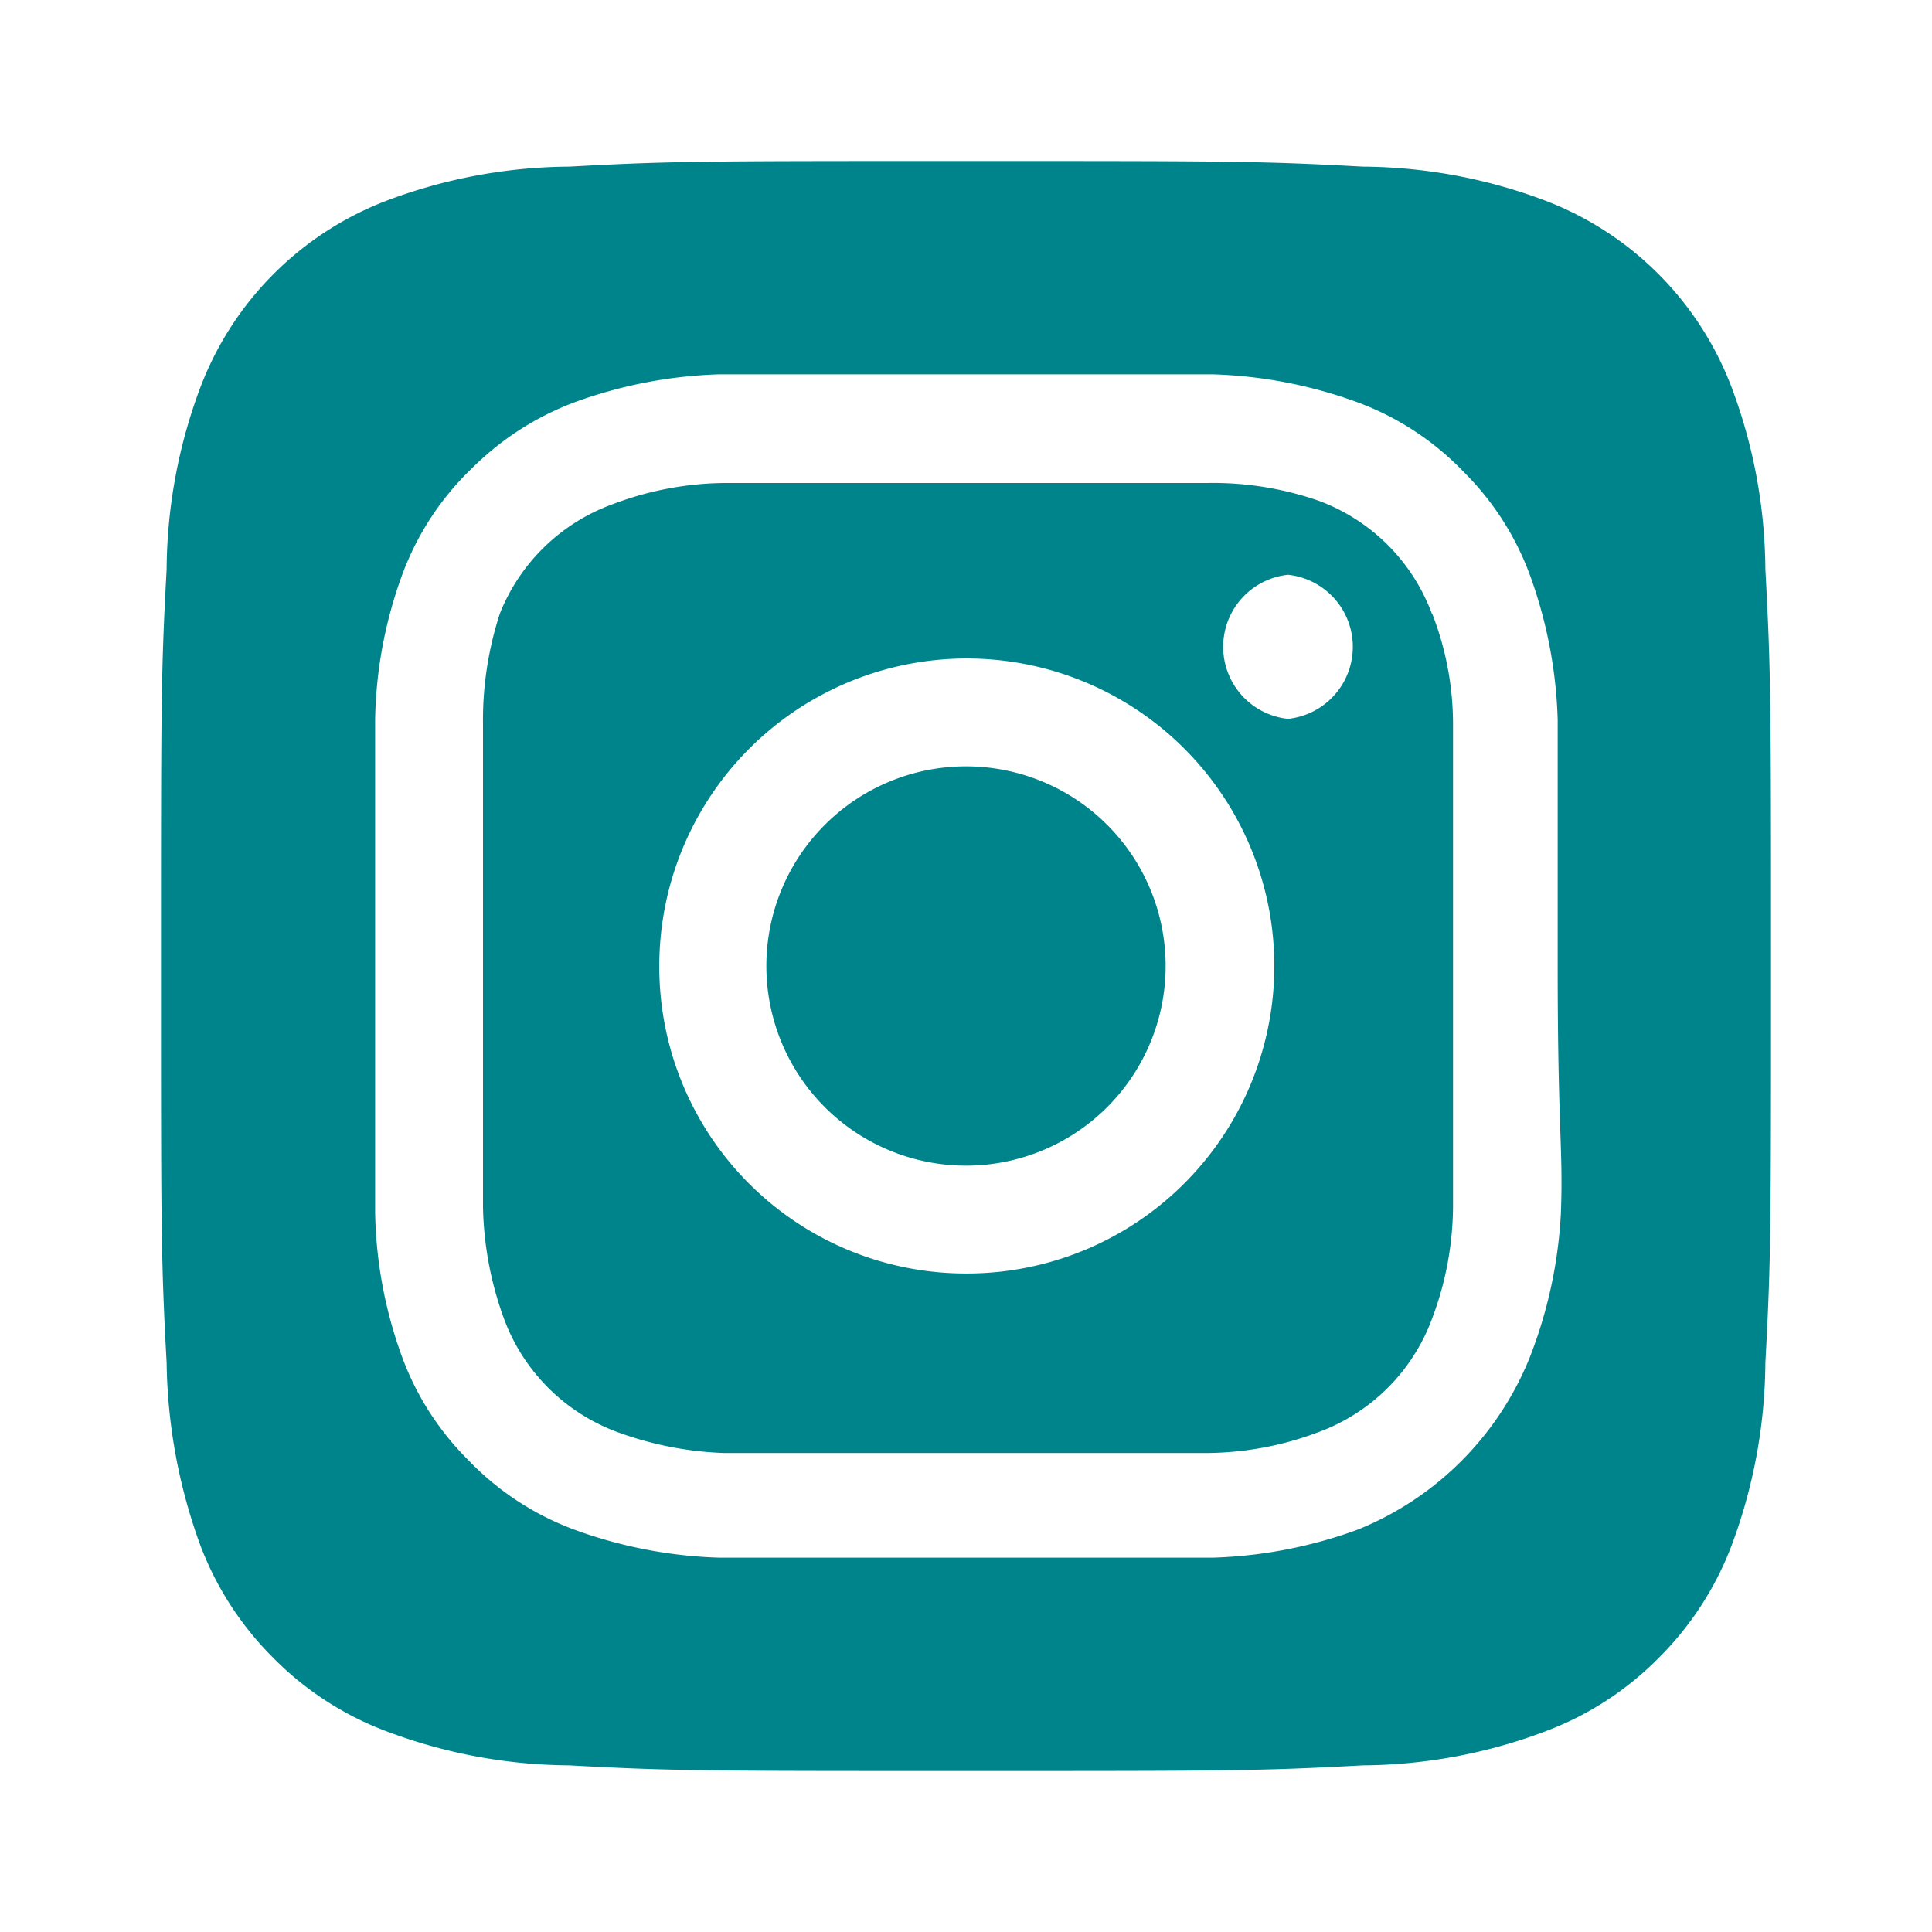
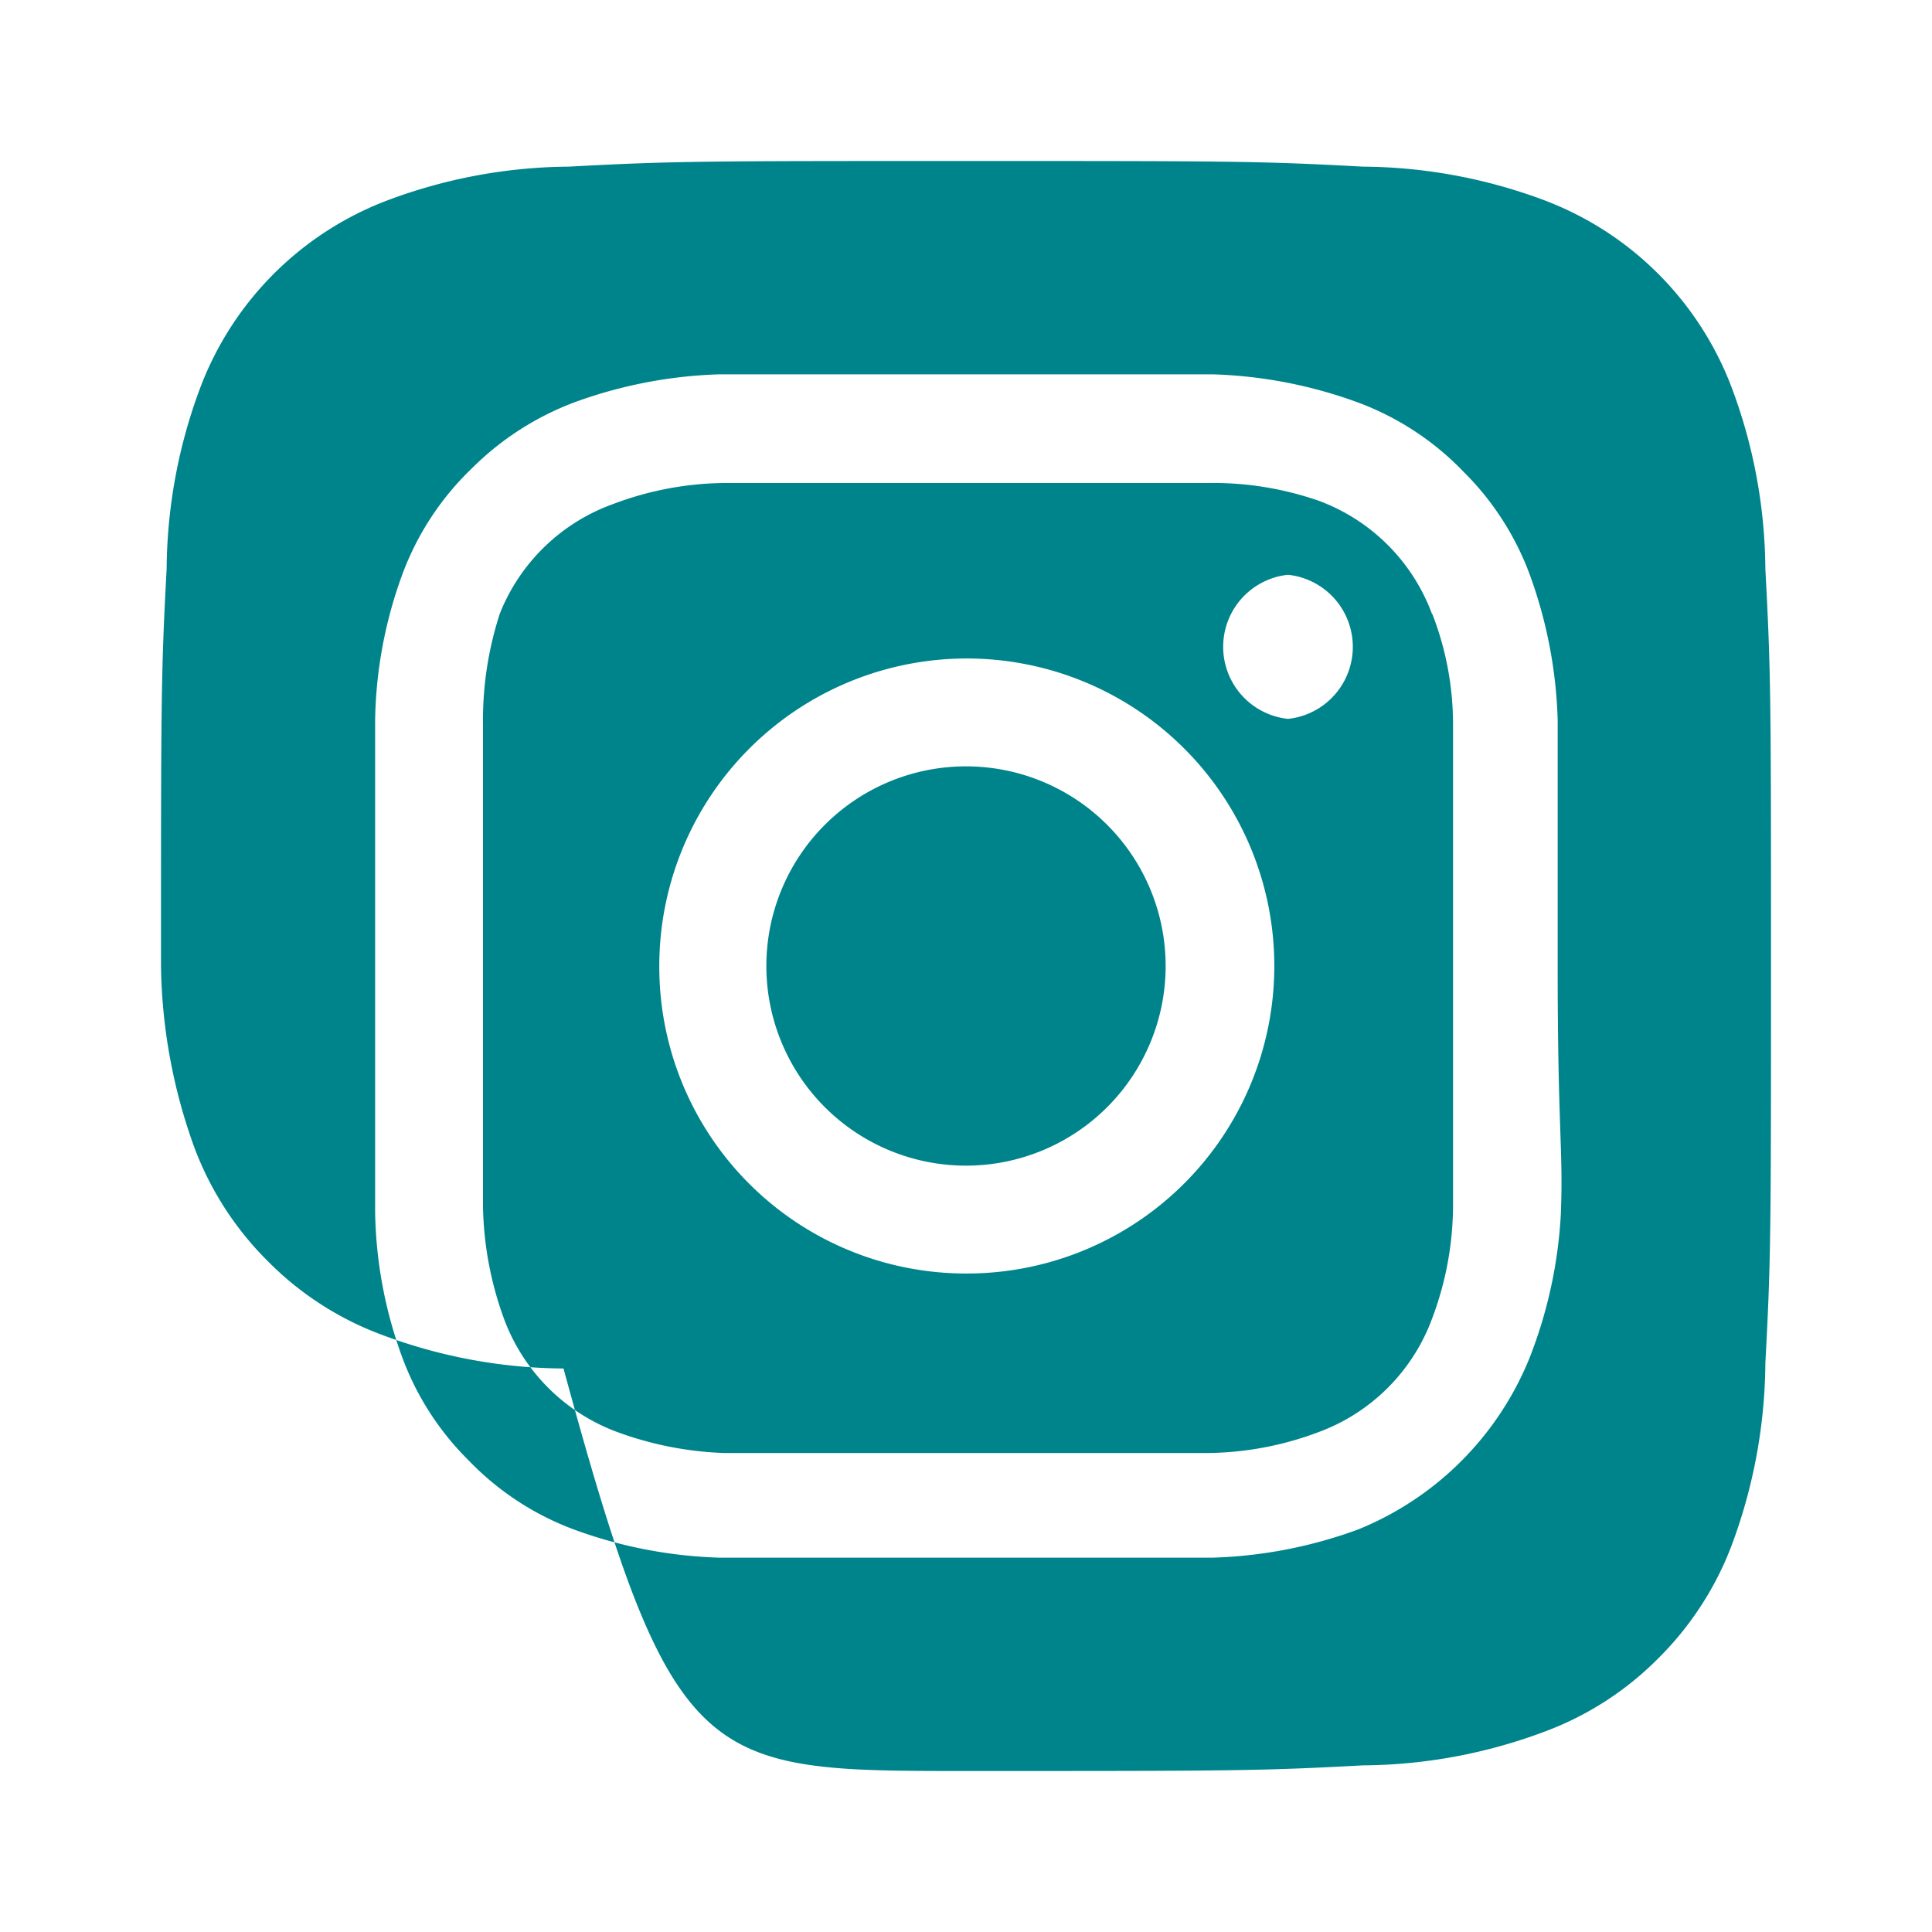
<svg xmlns="http://www.w3.org/2000/svg" class="icon" width="30px" height="30.00px" viewBox="0 0 1024 1024">
-   <path d="M512 406.187A105.813 105.813 0 1 0 617.813 512 105.813 105.813 0 0 0 512 406.187z m423.68-104.533a278.613 278.613 0 0 0-17.92-96.427 170.667 170.667 0 0 0-98.987-98.987 278.613 278.613 0 0 0-96.427-17.92C667.307 85.333 651.093 85.333 512 85.333s-155.307 0-210.347 2.987a278.613 278.613 0 0 0-96.427 17.92 170.667 170.667 0 0 0-98.987 98.987 278.613 278.613 0 0 0-17.92 96.427C85.333 356.693 85.333 372.907 85.333 512s0 155.307 2.987 210.347a292.693 292.693 0 0 0 17.92 96.853 168.107 168.107 0 0 0 38.827 59.733 165.973 165.973 0 0 0 60.16 38.827 278.613 278.613 0 0 0 96.427 17.92C356.693 938.667 372.907 938.667 512 938.667s155.307 0 210.347-2.987a278.613 278.613 0 0 0 96.427-17.92 165.973 165.973 0 0 0 60.16-38.827 168.107 168.107 0 0 0 38.827-59.733 281.6 281.6 0 0 0 17.92-96.853C938.667 667.307 938.667 651.093 938.667 512s0-155.307-2.987-210.347z m-108.373 341.333a244.48 244.48 0 0 1-16.64 76.8A164.693 164.693 0 0 1 719.787 810.667a244.48 244.48 0 0 1-77.227 14.933H381.44A244.48 244.48 0 0 1 304.213 810.667a149.76 149.76 0 0 1-55.893-36.693A149.76 149.76 0 0 1 213.333 719.787a234.24 234.24 0 0 1-14.507-77.227V512 381.44A234.24 234.24 0 0 1 213.333 304.213a149.76 149.76 0 0 1 36.693-55.893A153.173 153.173 0 0 1 304.213 213.333a244.48 244.48 0 0 1 77.227-14.933h261.12a244.48 244.48 0 0 1 77.227 14.933 149.76 149.76 0 0 1 55.893 36.693A149.76 149.76 0 0 1 810.667 304.213a244.48 244.48 0 0 1 14.933 77.227V512c0 87.893 2.987 96.853 1.707 130.56z m-68.267-317.44a101.547 101.547 0 0 0-60.16-60.16A170.667 170.667 0 0 0 640 256H384a170.667 170.667 0 0 0-58.88 11.093 101.547 101.547 0 0 0-60.16 58.027A182.187 182.187 0 0 0 256 384v256a182.187 182.187 0 0 0 11.093 58.88 101.547 101.547 0 0 0 60.16 60.16 182.187 182.187 0 0 0 56.747 11.093h256a170.667 170.667 0 0 0 58.88-11.093 101.547 101.547 0 0 0 60.16-60.16 170.667 170.667 0 0 0 11.093-58.88v-128-128a161.28 161.28 0 0 0-11.093-58.88zM512 674.987A162.56 162.56 0 0 1 349.44 512 162.987 162.987 0 1 1 512 674.987z m170.667-293.973a38.4 38.4 0 0 1 0-76.373 38.4 38.4 0 0 1 0 76.373z" fill="#00848c" />
+   <path d="M512 406.187A105.813 105.813 0 1 0 617.813 512 105.813 105.813 0 0 0 512 406.187z m423.68-104.533a278.613 278.613 0 0 0-17.92-96.427 170.667 170.667 0 0 0-98.987-98.987 278.613 278.613 0 0 0-96.427-17.92C667.307 85.333 651.093 85.333 512 85.333s-155.307 0-210.347 2.987a278.613 278.613 0 0 0-96.427 17.92 170.667 170.667 0 0 0-98.987 98.987 278.613 278.613 0 0 0-17.92 96.427C85.333 356.693 85.333 372.907 85.333 512a292.693 292.693 0 0 0 17.92 96.853 168.107 168.107 0 0 0 38.827 59.733 165.973 165.973 0 0 0 60.16 38.827 278.613 278.613 0 0 0 96.427 17.92C356.693 938.667 372.907 938.667 512 938.667s155.307 0 210.347-2.987a278.613 278.613 0 0 0 96.427-17.92 165.973 165.973 0 0 0 60.16-38.827 168.107 168.107 0 0 0 38.827-59.733 281.6 281.6 0 0 0 17.92-96.853C938.667 667.307 938.667 651.093 938.667 512s0-155.307-2.987-210.347z m-108.373 341.333a244.48 244.48 0 0 1-16.64 76.8A164.693 164.693 0 0 1 719.787 810.667a244.48 244.48 0 0 1-77.227 14.933H381.44A244.48 244.48 0 0 1 304.213 810.667a149.76 149.76 0 0 1-55.893-36.693A149.76 149.76 0 0 1 213.333 719.787a234.24 234.24 0 0 1-14.507-77.227V512 381.44A234.24 234.24 0 0 1 213.333 304.213a149.76 149.76 0 0 1 36.693-55.893A153.173 153.173 0 0 1 304.213 213.333a244.48 244.48 0 0 1 77.227-14.933h261.12a244.48 244.48 0 0 1 77.227 14.933 149.76 149.76 0 0 1 55.893 36.693A149.76 149.76 0 0 1 810.667 304.213a244.48 244.48 0 0 1 14.933 77.227V512c0 87.893 2.987 96.853 1.707 130.56z m-68.267-317.44a101.547 101.547 0 0 0-60.16-60.16A170.667 170.667 0 0 0 640 256H384a170.667 170.667 0 0 0-58.88 11.093 101.547 101.547 0 0 0-60.16 58.027A182.187 182.187 0 0 0 256 384v256a182.187 182.187 0 0 0 11.093 58.88 101.547 101.547 0 0 0 60.16 60.16 182.187 182.187 0 0 0 56.747 11.093h256a170.667 170.667 0 0 0 58.88-11.093 101.547 101.547 0 0 0 60.16-60.16 170.667 170.667 0 0 0 11.093-58.88v-128-128a161.28 161.28 0 0 0-11.093-58.88zM512 674.987A162.56 162.56 0 0 1 349.44 512 162.987 162.987 0 1 1 512 674.987z m170.667-293.973a38.4 38.4 0 0 1 0-76.373 38.4 38.4 0 0 1 0 76.373z" fill="#00848c" />
</svg>